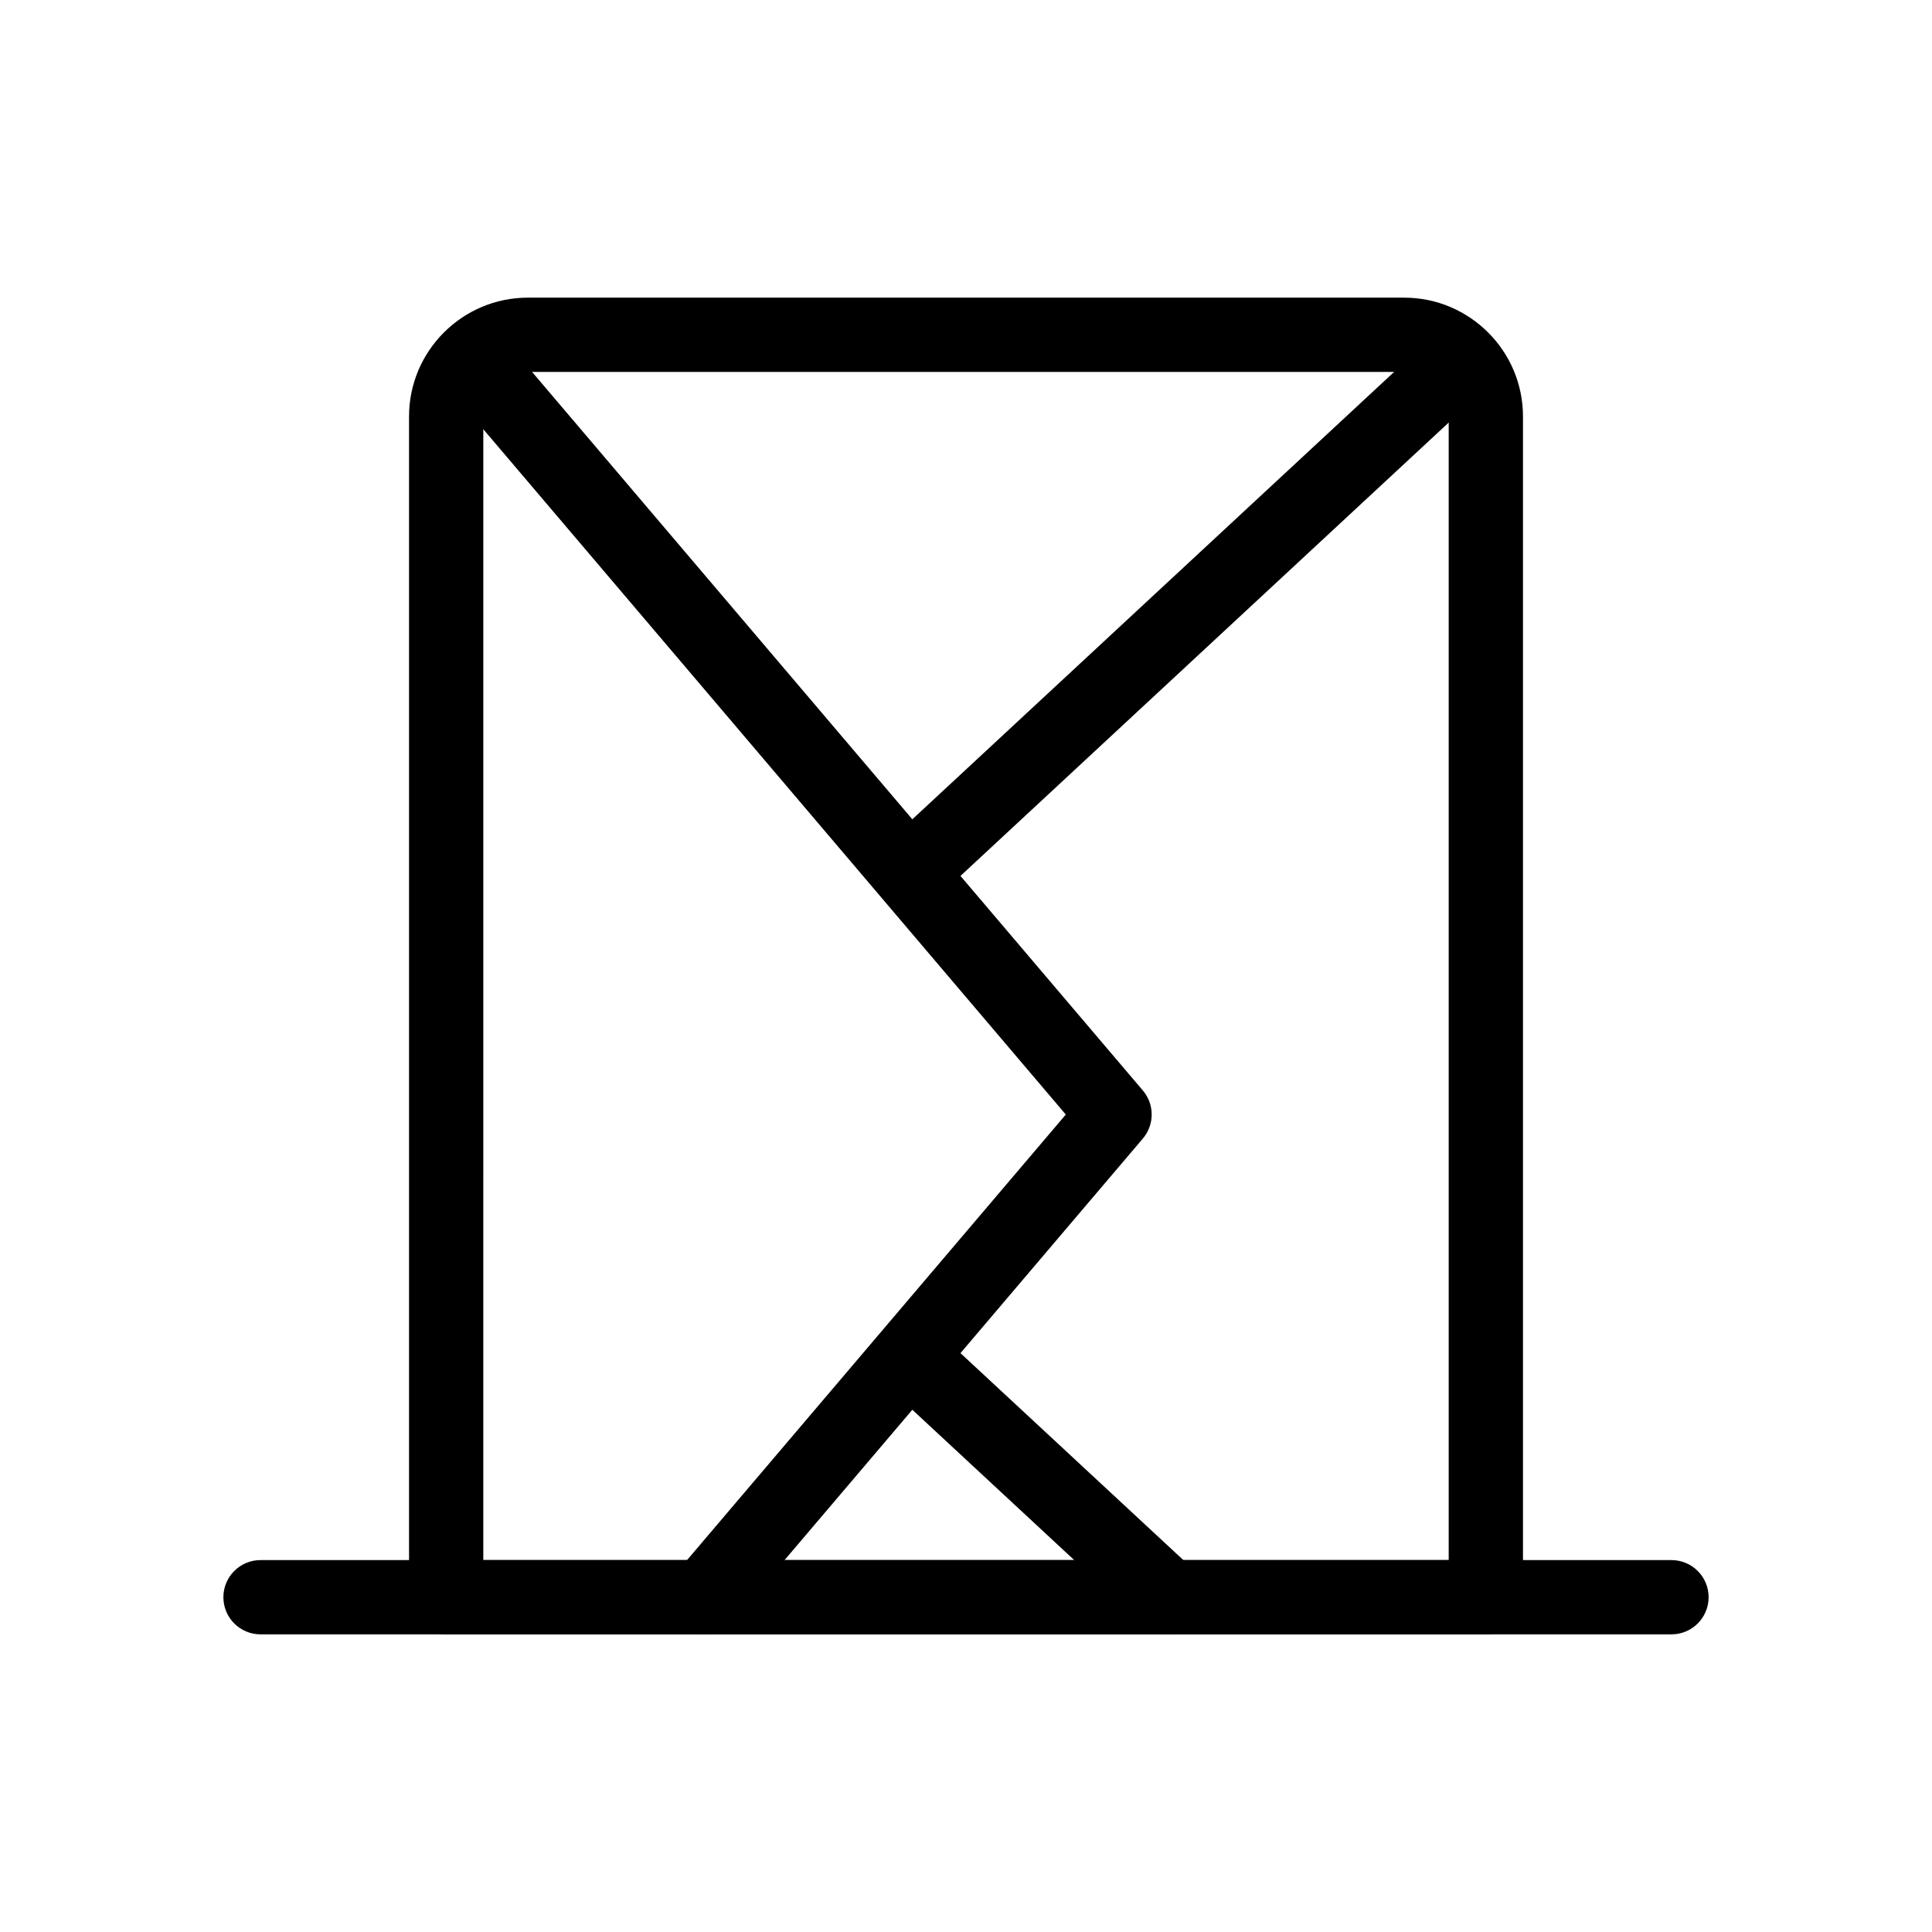
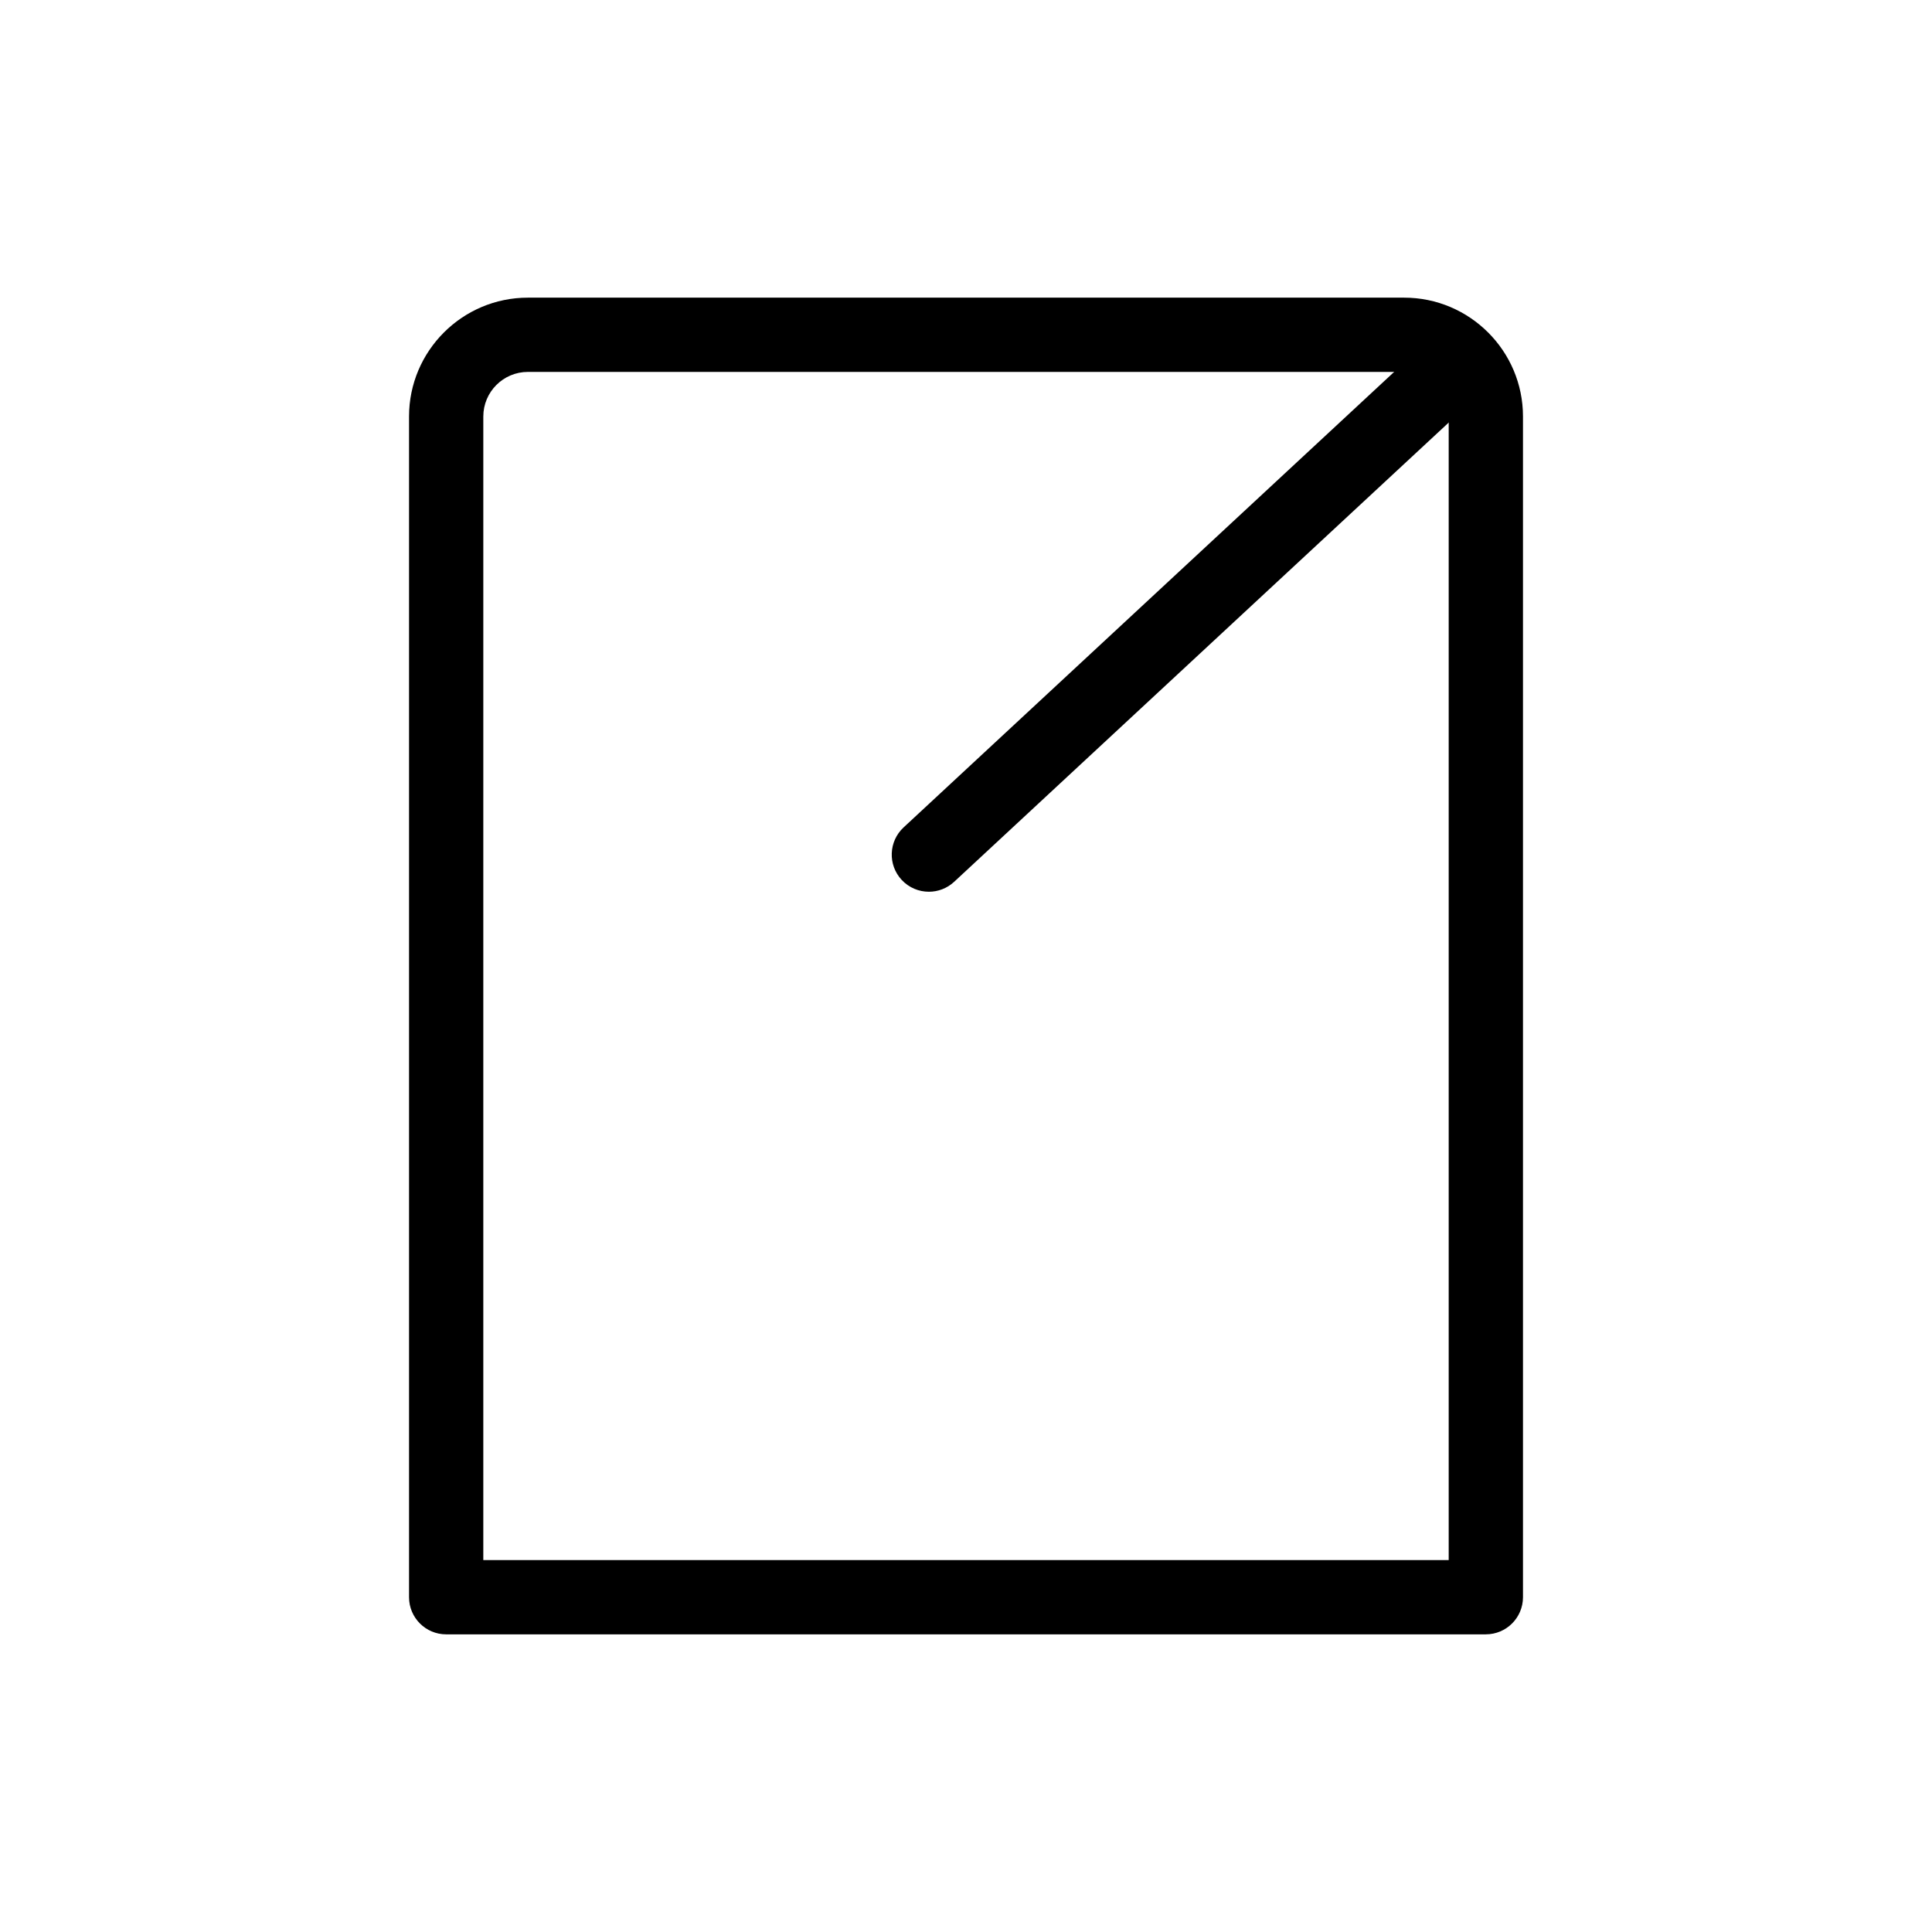
<svg xmlns="http://www.w3.org/2000/svg" fill="#000000" width="800px" height="800px" version="1.1" viewBox="144 144 512 512">
  <g>
-     <path d="m330.62 577.12c-2.254 0-4.516-0.77-6.367-2.344-4.141-3.519-4.644-9.73-1.125-13.871l103.32-121.54-161.86-190.43c-3.519-4.141-3.016-10.352 1.125-13.871 4.141-3.519 10.352-3.016 13.871 1.125l167.28 196.8c3.125 3.676 3.125 9.07 0 12.746l-108.73 127.92c-1.949 2.289-4.723 3.465-7.508 3.465z" />
-     <path d="m453.74 577.12c-2.398 0-4.801-0.871-6.695-2.629l-63.582-59.039c-3.981-3.699-4.211-9.926-0.516-13.906 3.699-3.981 9.922-4.211 13.906-0.516l63.582 59.039c3.981 3.699 4.211 9.926 0.516 13.906-1.938 2.09-4.57 3.144-7.211 3.144z" />
    <path d="m390.16 380.32c-2.641 0-5.273-1.059-7.211-3.144-3.699-3.981-3.465-10.211 0.516-13.906l137.76-127.92c3.981-3.695 10.207-3.465 13.906 0.516 3.699 3.981 3.465 10.211-0.516 13.906l-137.76 127.92c-1.895 1.758-4.297 2.629-6.695 2.629z" />
    <path d="m537.76 577.12h-275.52c-5.434 0-9.84-4.406-9.84-9.84v-312.91c0-17.363 14.125-31.488 31.488-31.488h232.23c17.363 0 31.488 14.125 31.488 31.488v312.91c-0.004 5.43-4.41 9.836-9.844 9.836zm-265.68-19.68h255.84v-303.07c0-6.512-5.297-11.809-11.809-11.809h-232.22c-6.512 0-11.809 5.297-11.809 11.809z" />
-     <path d="m586.96 577.12h-373.92c-5.434 0-9.84-4.406-9.84-9.84s4.406-9.84 9.84-9.84h373.92c5.434 0 9.84 4.406 9.84 9.84s-4.406 9.84-9.84 9.84z" />
  </g>
</svg>